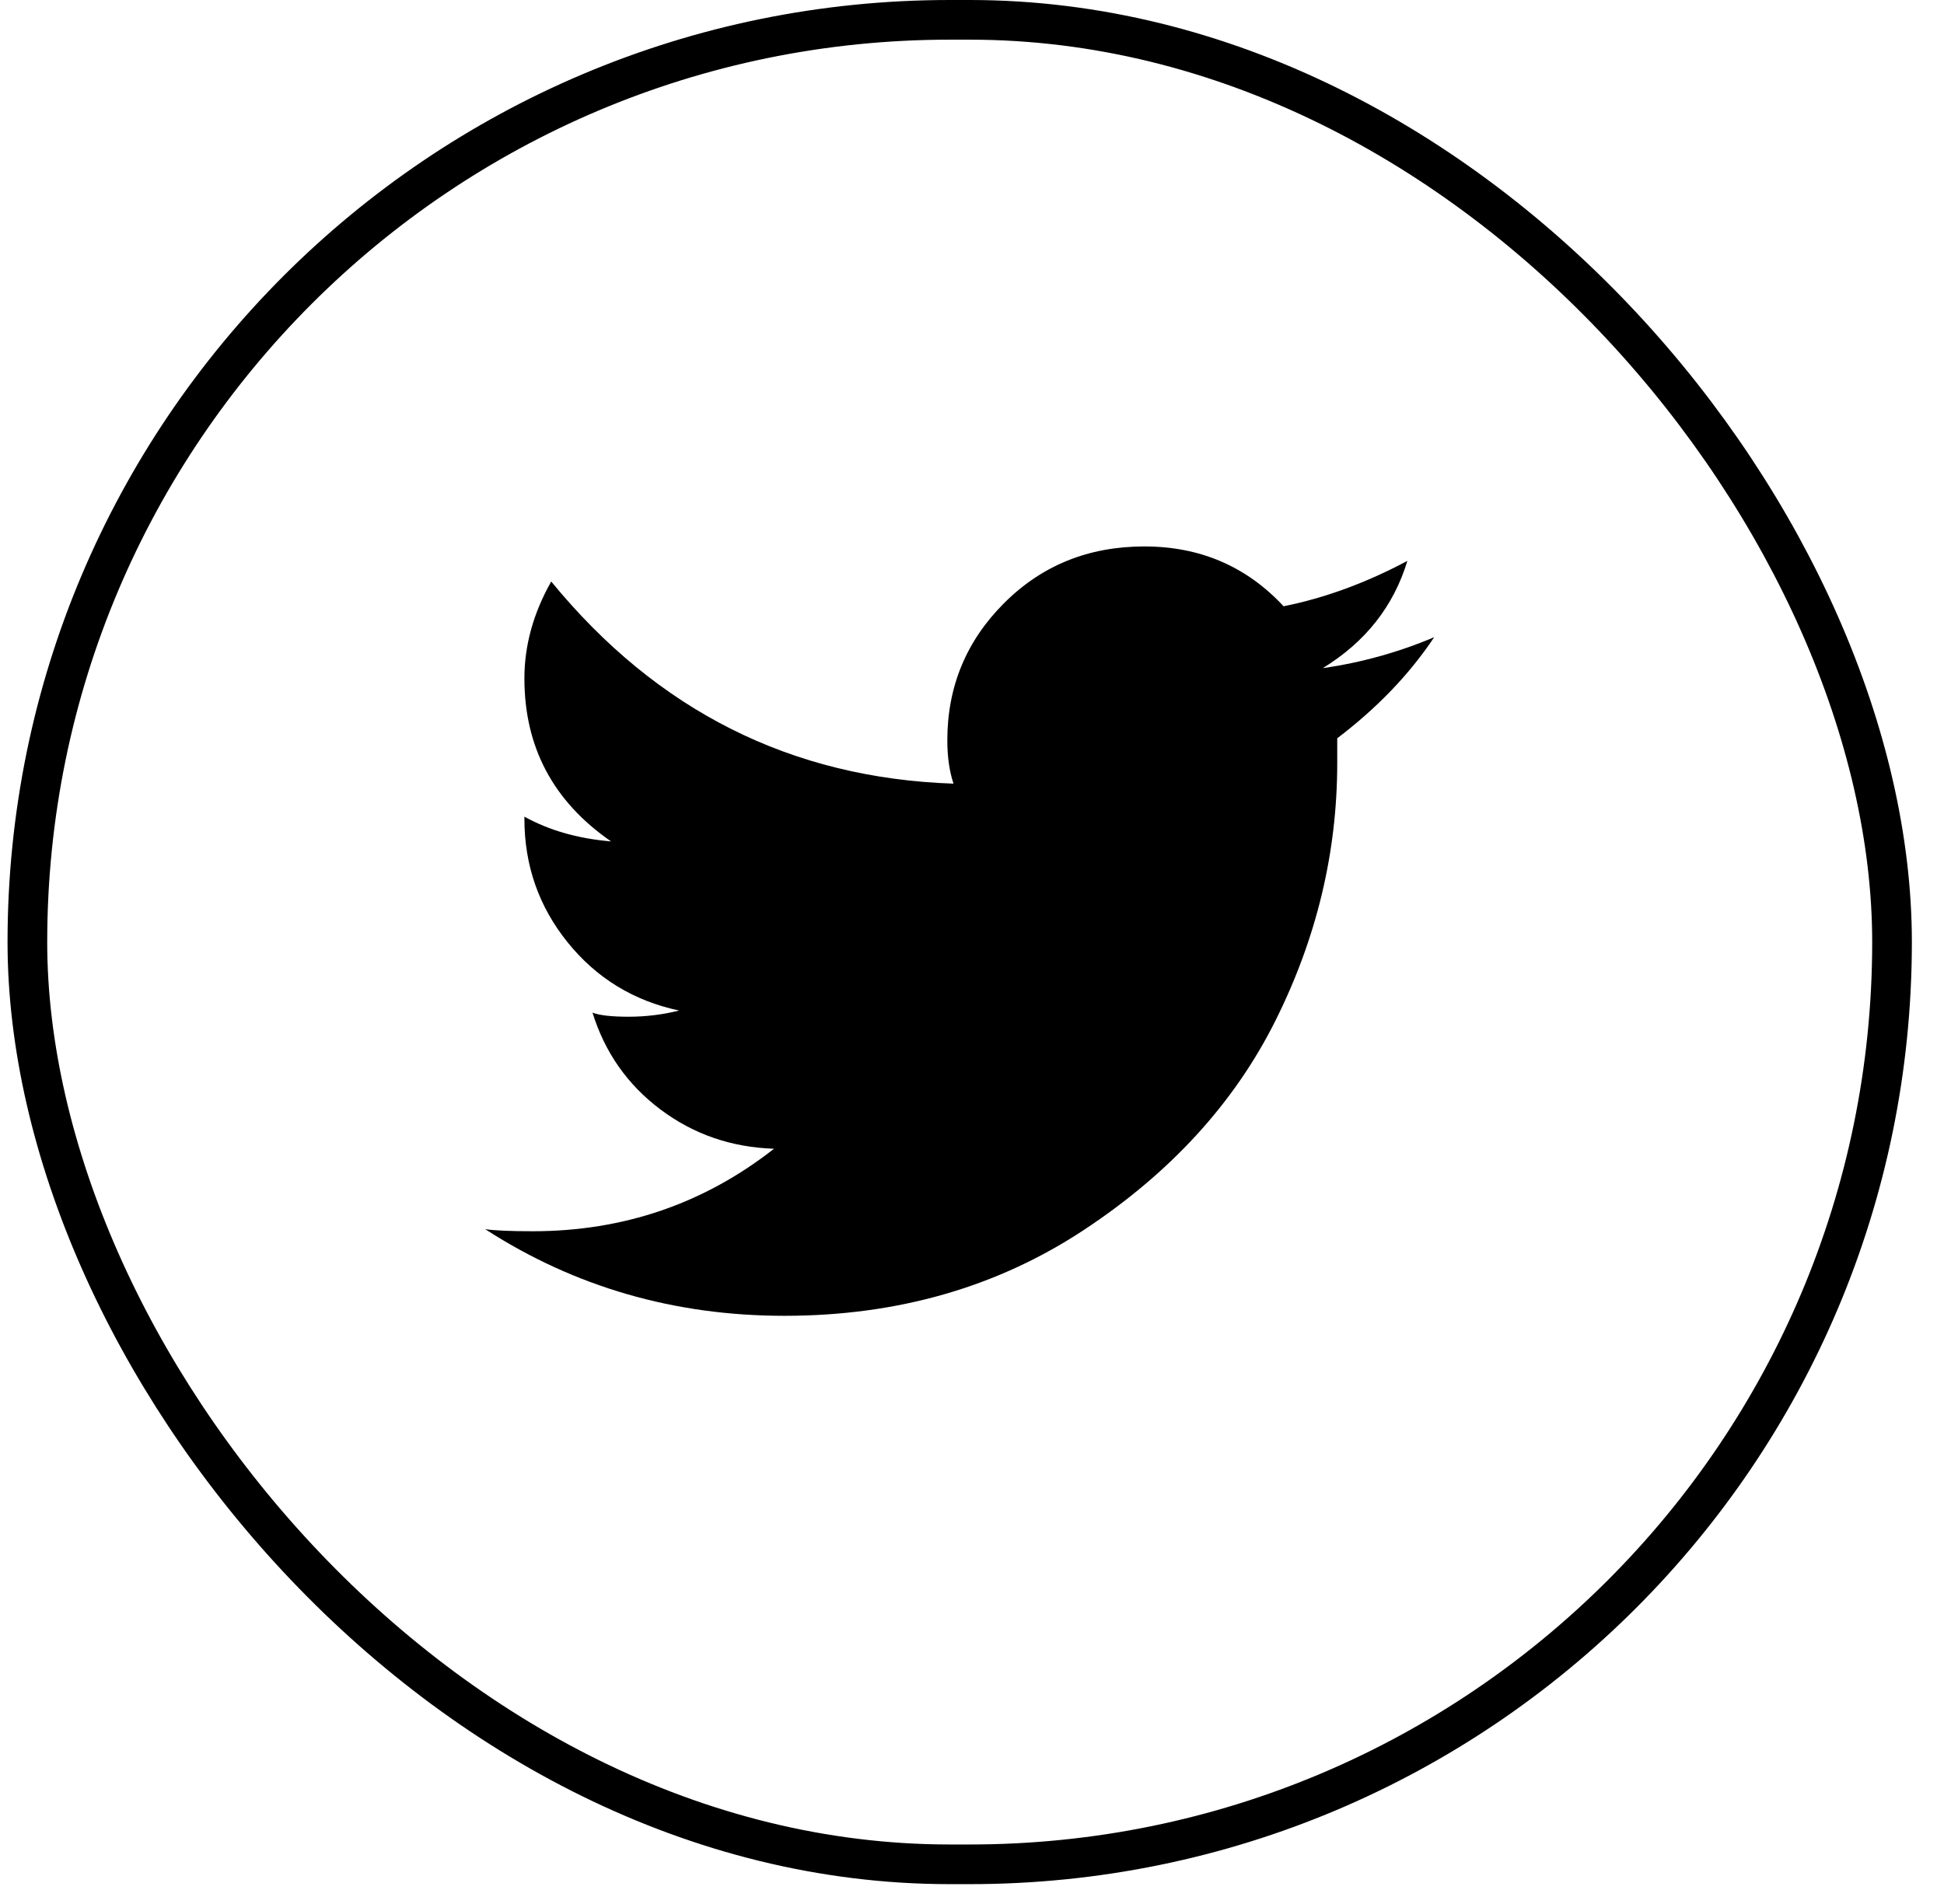
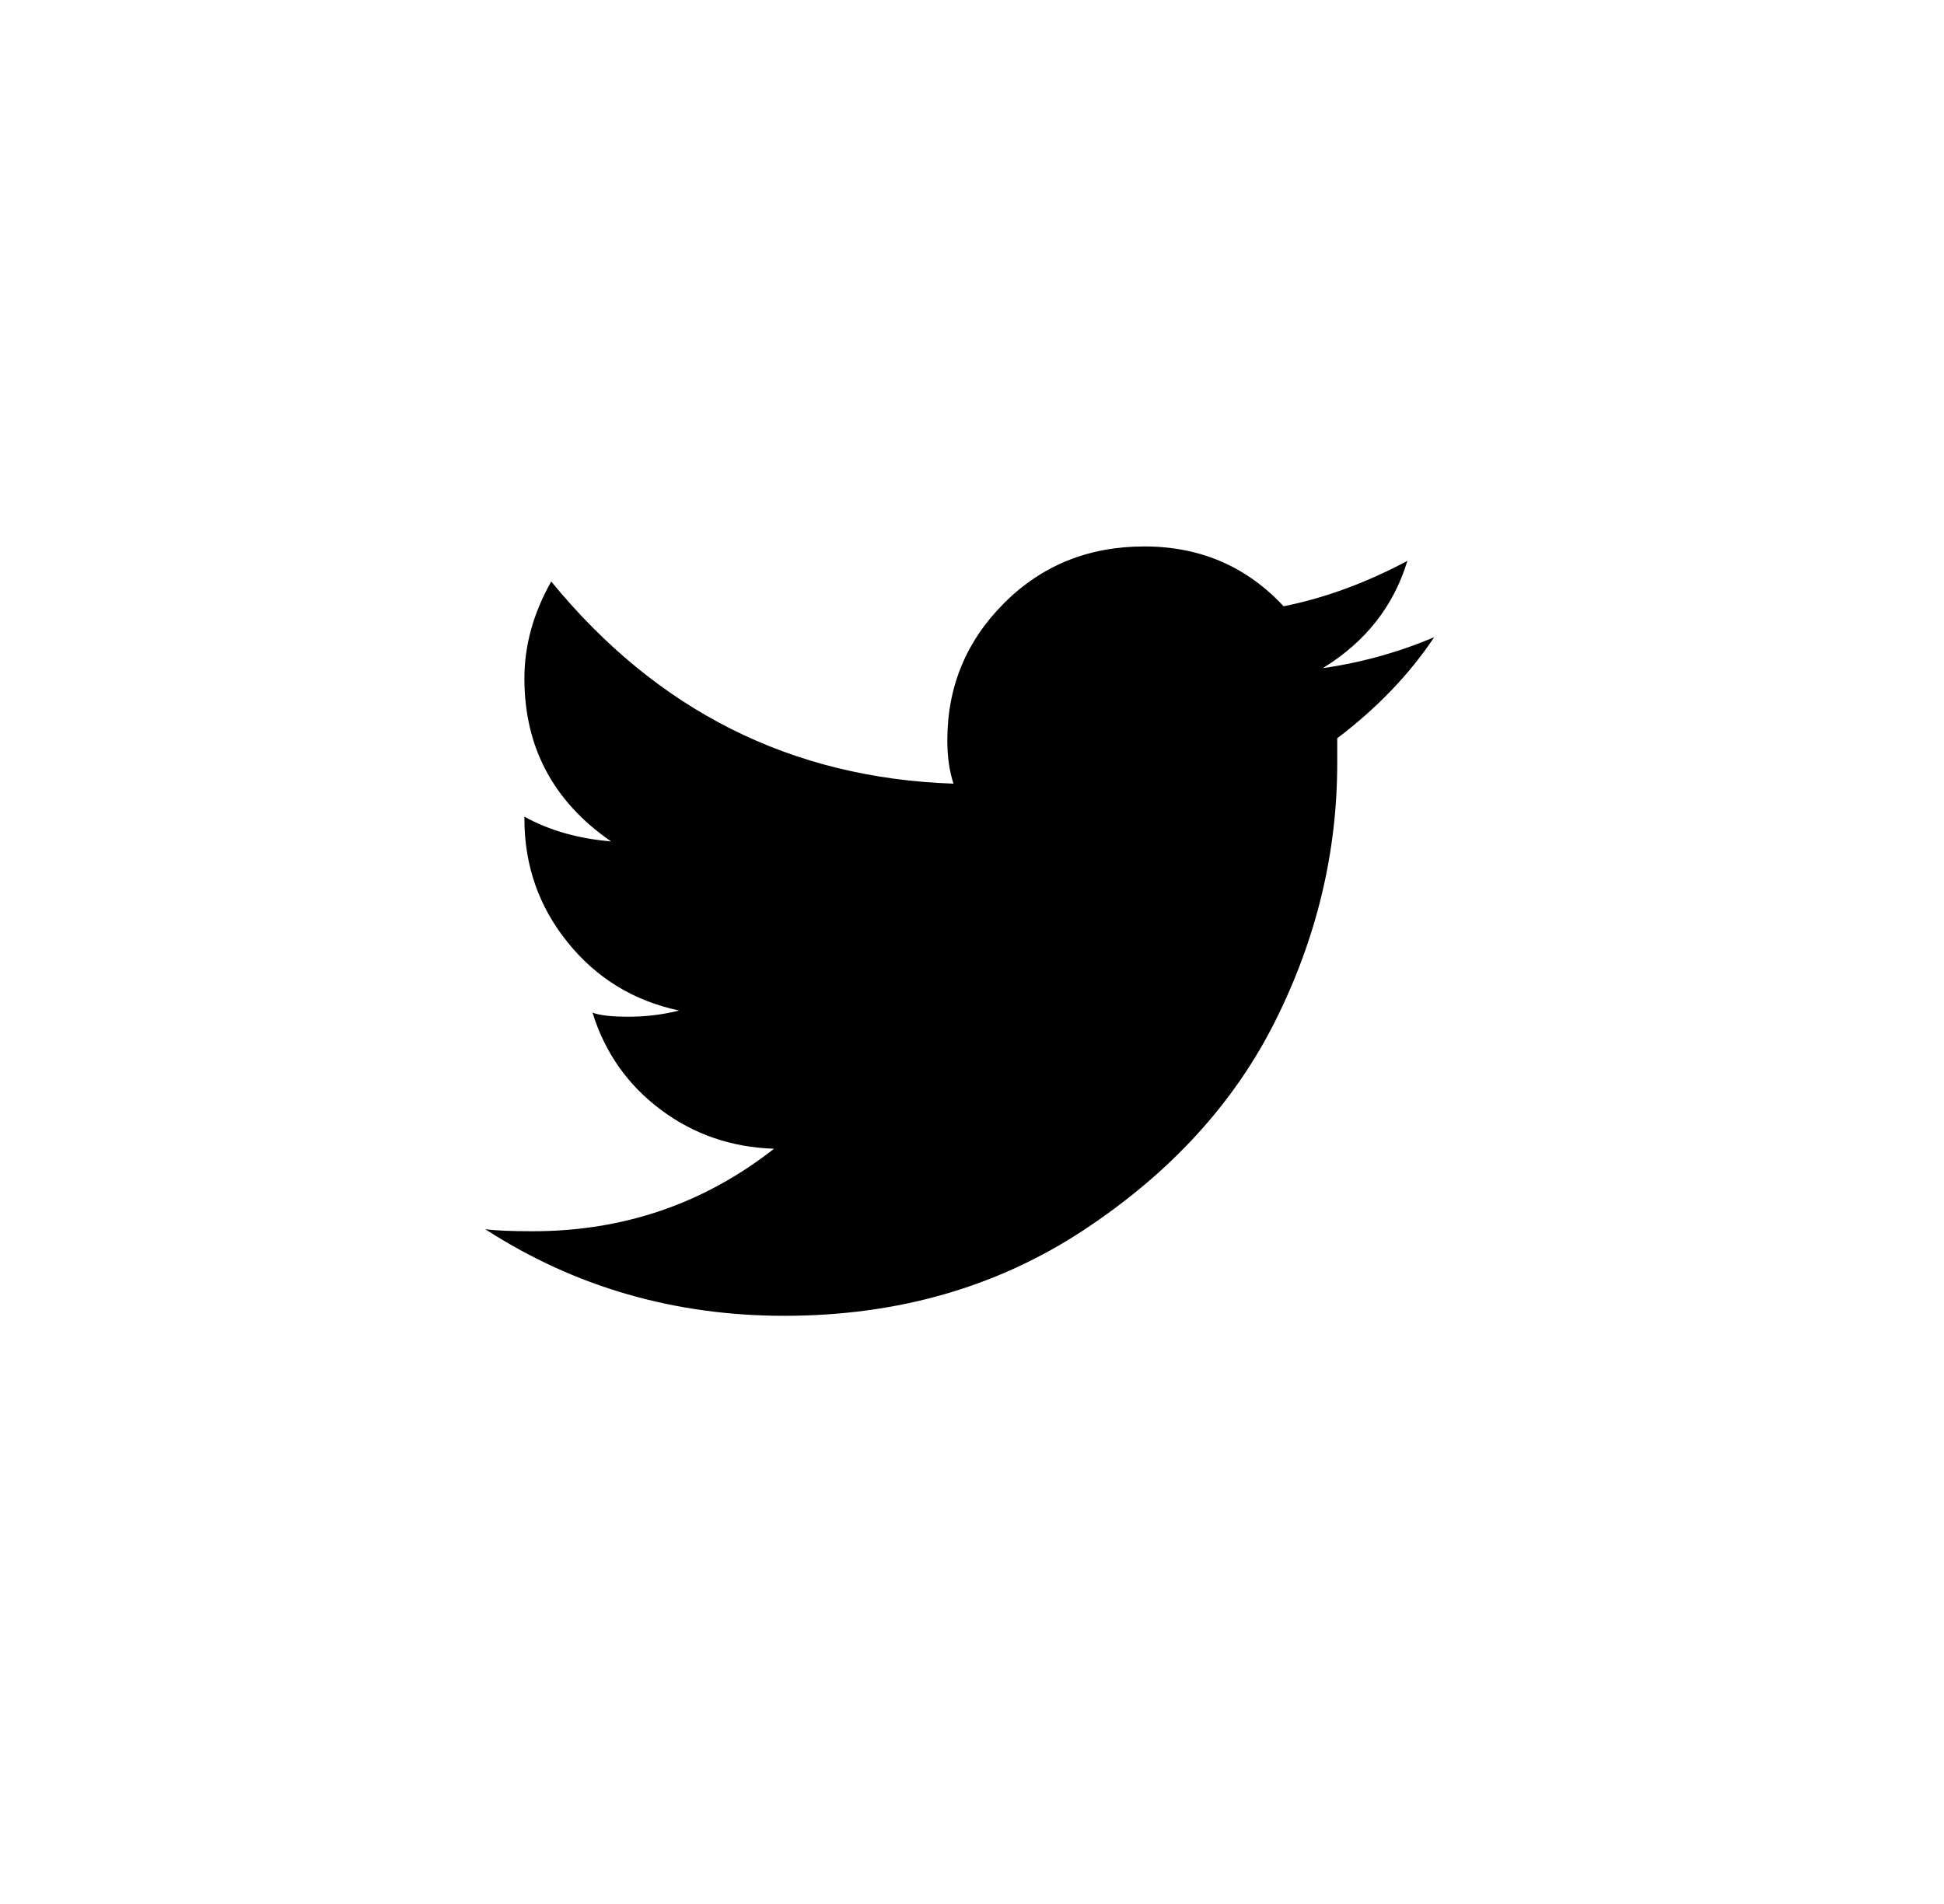
<svg xmlns="http://www.w3.org/2000/svg" width="49" height="48" viewBox="0 0 49 48" fill="none">
-   <rect x="0.69" y="0.5" width="47" height="46.5" rx="23.25" stroke="black" />
  <path d="M36.15 16.064C35.526 17 34.711 17.849 33.706 18.612V19.236C33.706 21.489 33.186 23.656 32.146 25.736C31.106 27.816 29.494 29.575 27.31 31.014C25.126 32.453 22.613 33.172 19.77 33.172C16.997 33.172 14.483 32.444 12.23 30.988C12.473 31.023 12.871 31.04 13.426 31.04C15.714 31.04 17.742 30.346 19.51 28.96C18.435 28.925 17.482 28.596 16.65 27.972C15.818 27.348 15.246 26.533 14.934 25.528C15.107 25.597 15.411 25.632 15.844 25.632C16.277 25.632 16.702 25.58 17.118 25.476C15.974 25.233 15.038 24.661 14.31 23.76C13.582 22.858 13.218 21.819 13.218 20.64V20.588C13.842 20.934 14.57 21.142 15.402 21.212C13.946 20.206 13.218 18.837 13.218 17.104C13.218 16.272 13.443 15.457 13.894 14.66C16.563 17.919 19.943 19.617 24.034 19.756C23.93 19.444 23.878 19.08 23.878 18.664C23.878 17.312 24.355 16.159 25.308 15.206C26.261 14.252 27.44 13.776 28.844 13.776C30.248 13.776 31.418 14.278 32.354 15.284C33.394 15.076 34.434 14.694 35.474 14.14C35.127 15.284 34.417 16.185 33.342 16.844C34.313 16.705 35.249 16.445 36.15 16.064Z" fill="black" />
</svg>